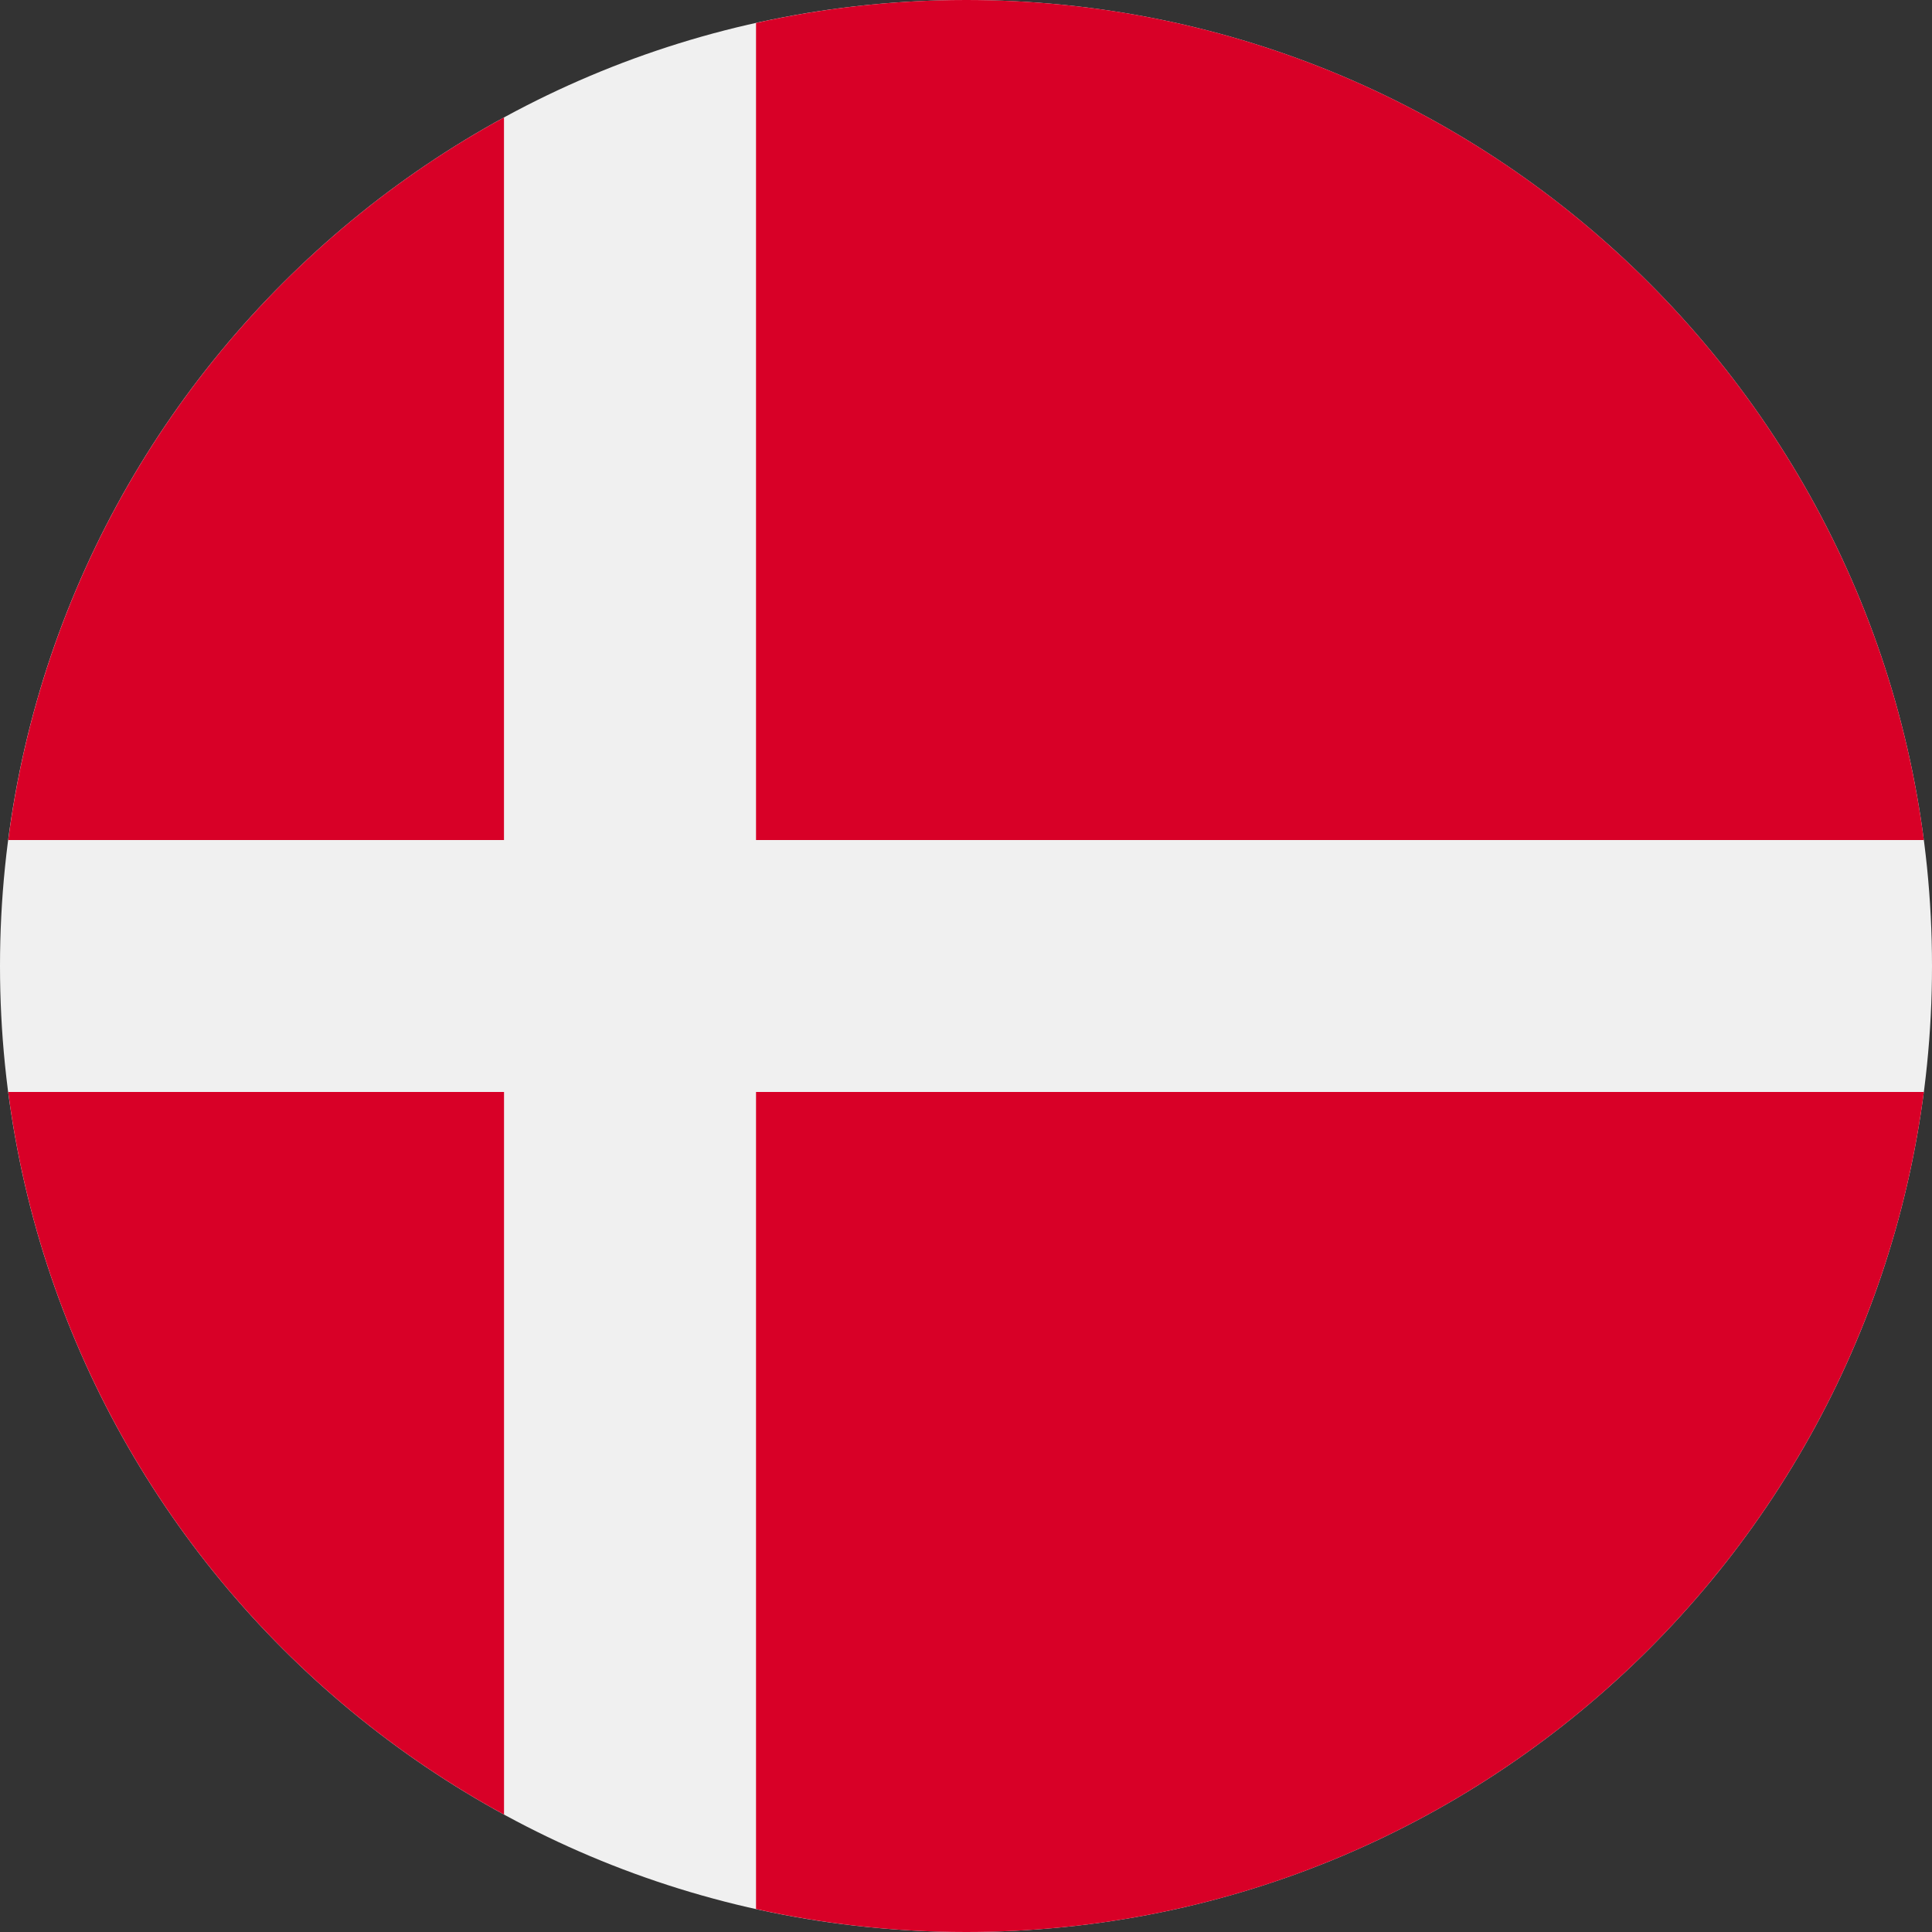
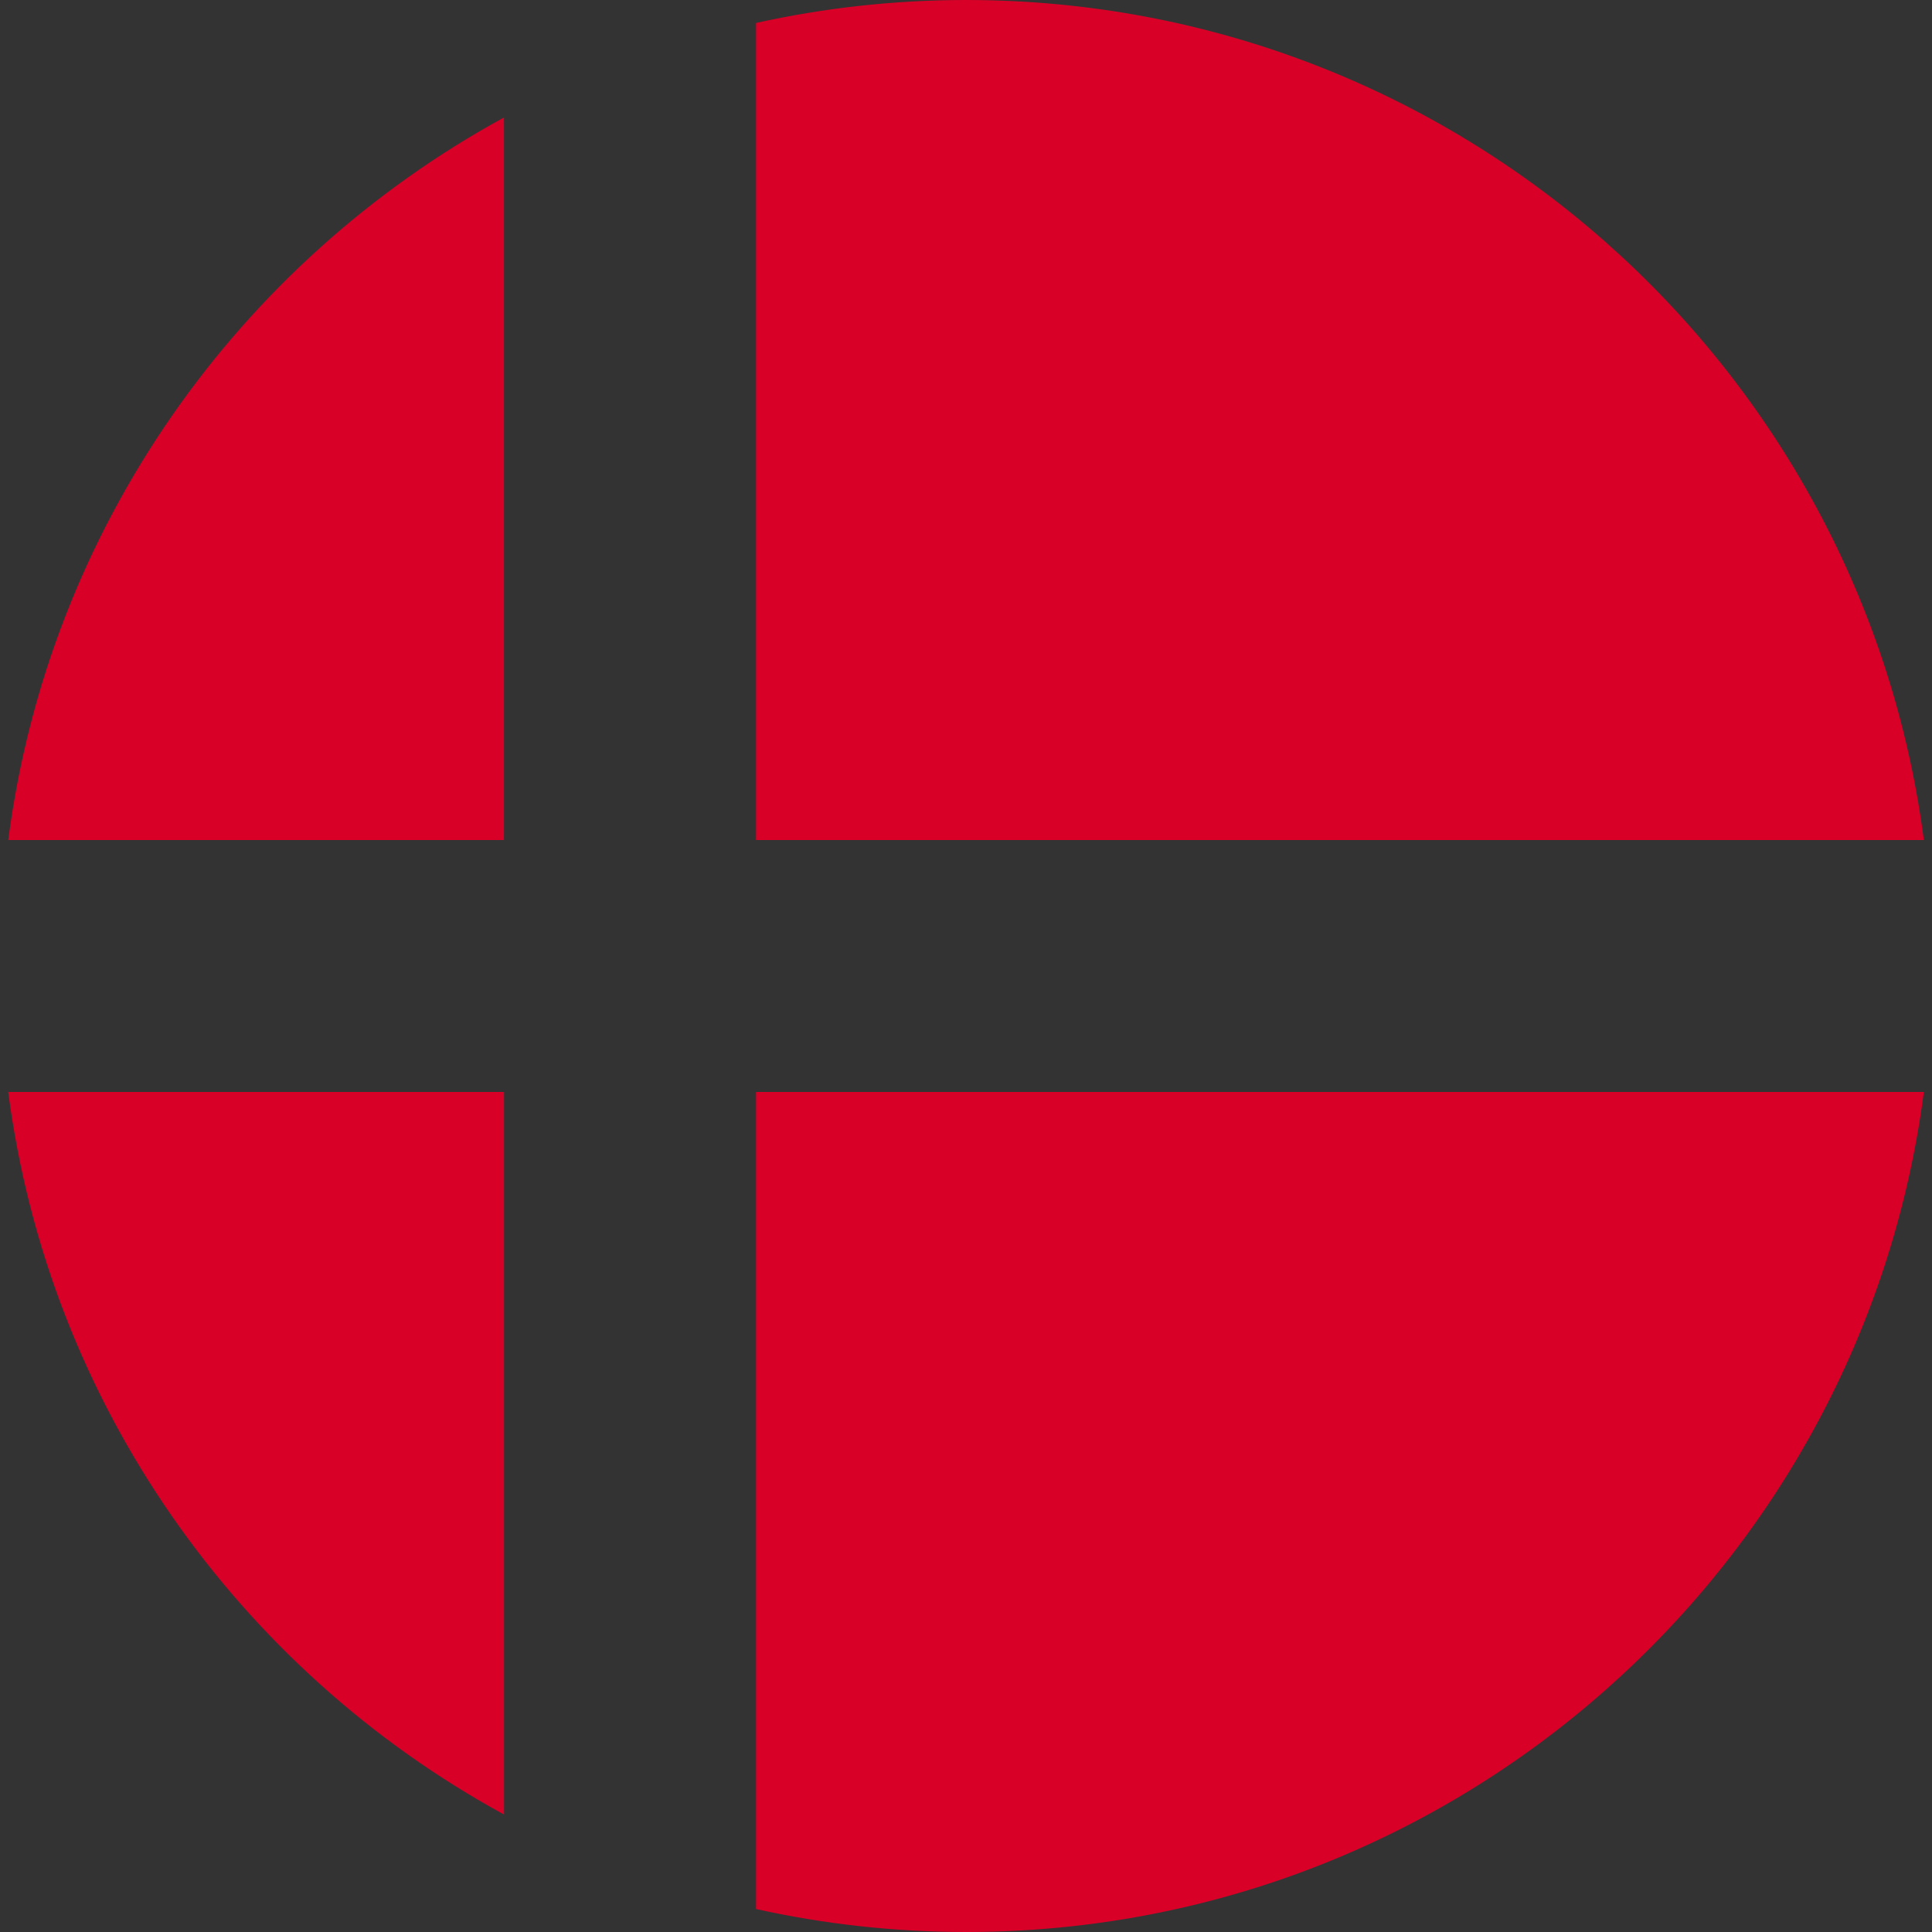
<svg xmlns="http://www.w3.org/2000/svg" aria-hidden="true" focusable="false" role="img" width="180" height="180" viewBox="0 0 50 50">
  <rect x="0" y="0" width="50" height="50" fill="#333333" stroke="none" />
-   <path fill="#F0F0F0" d="M25 50c13.807 0 25-11.193 25-25S38.807 0 25 0 0 11.193 0 25s11.193 25 25 25Z" />
  <path fill="#D80027" d="M19.566 21.74h30.223C48.19 9.472 37.702 0 25 0c-1.866 0-3.684.206-5.434.594V21.74ZM13.043 21.74V3.04C6.18 6.785 1.265 13.656.213 21.74h12.832ZM13.043 28.26H.212c1.053 8.084 5.967 14.954 12.832 18.7v-18.7ZM19.566 28.26v21.146c1.75.387 3.568.594 5.434.594 12.702 0 23.19-9.473 24.789-21.74H19.566Z" />
</svg>